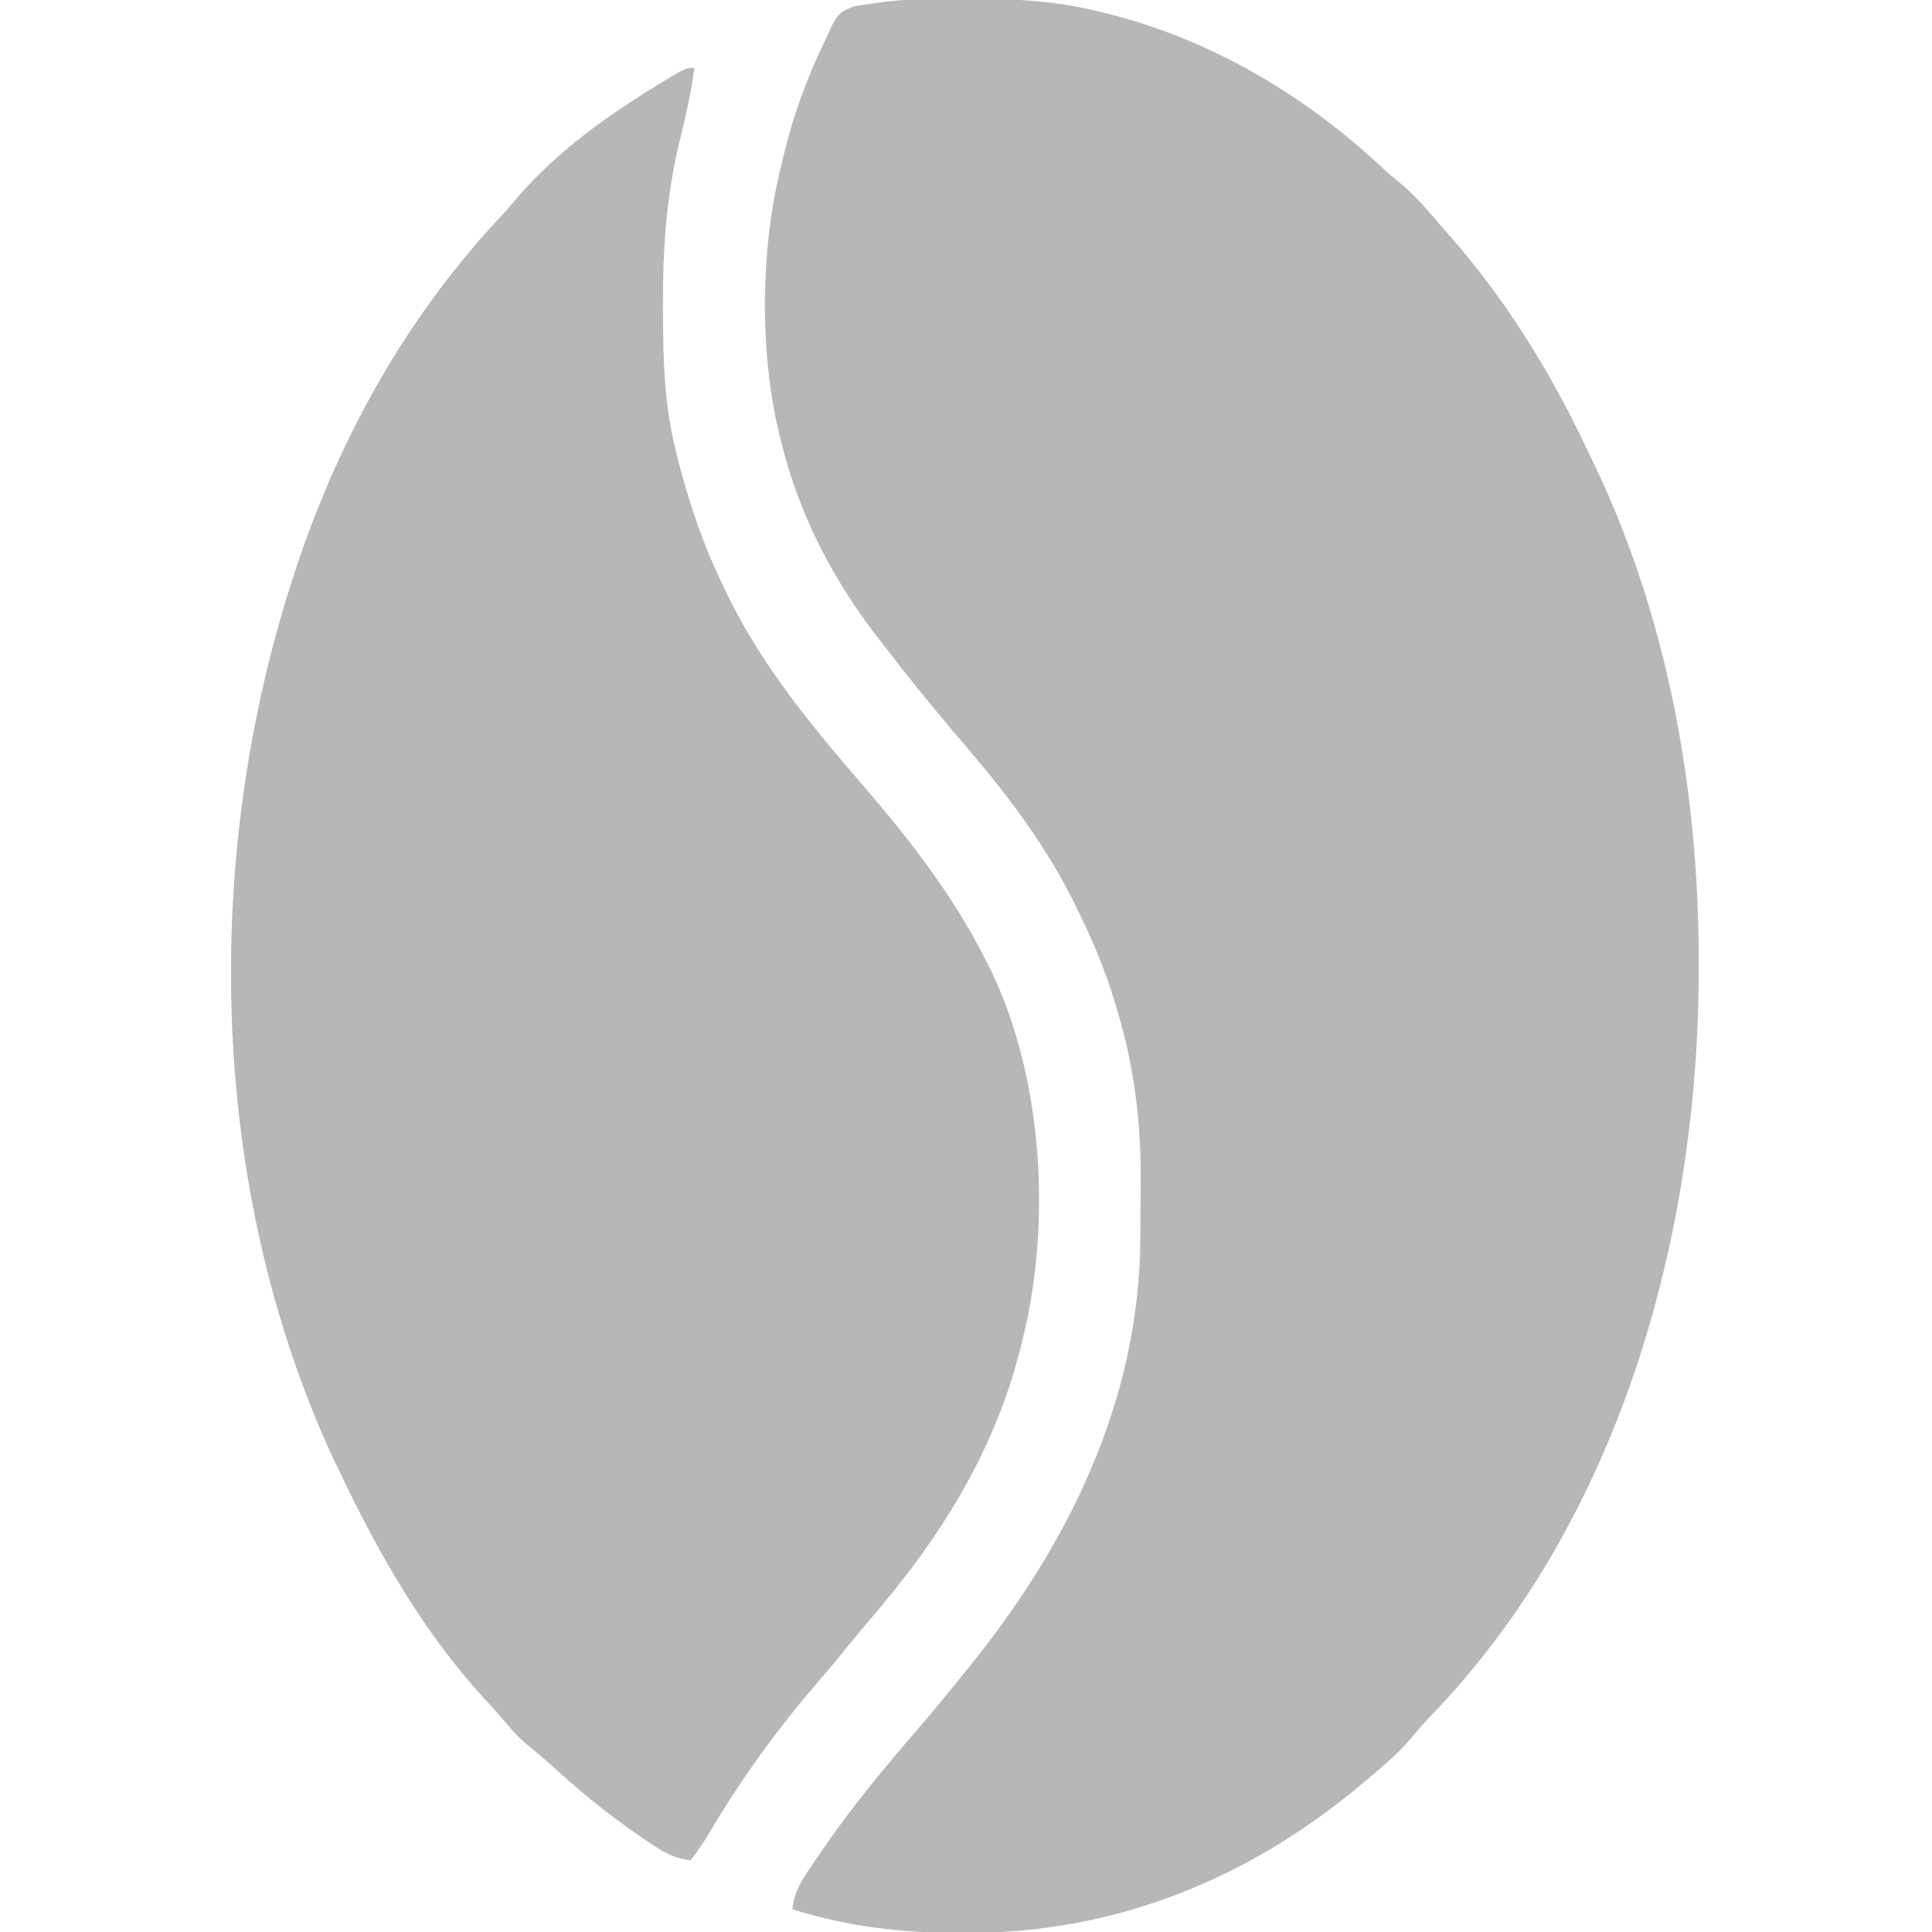
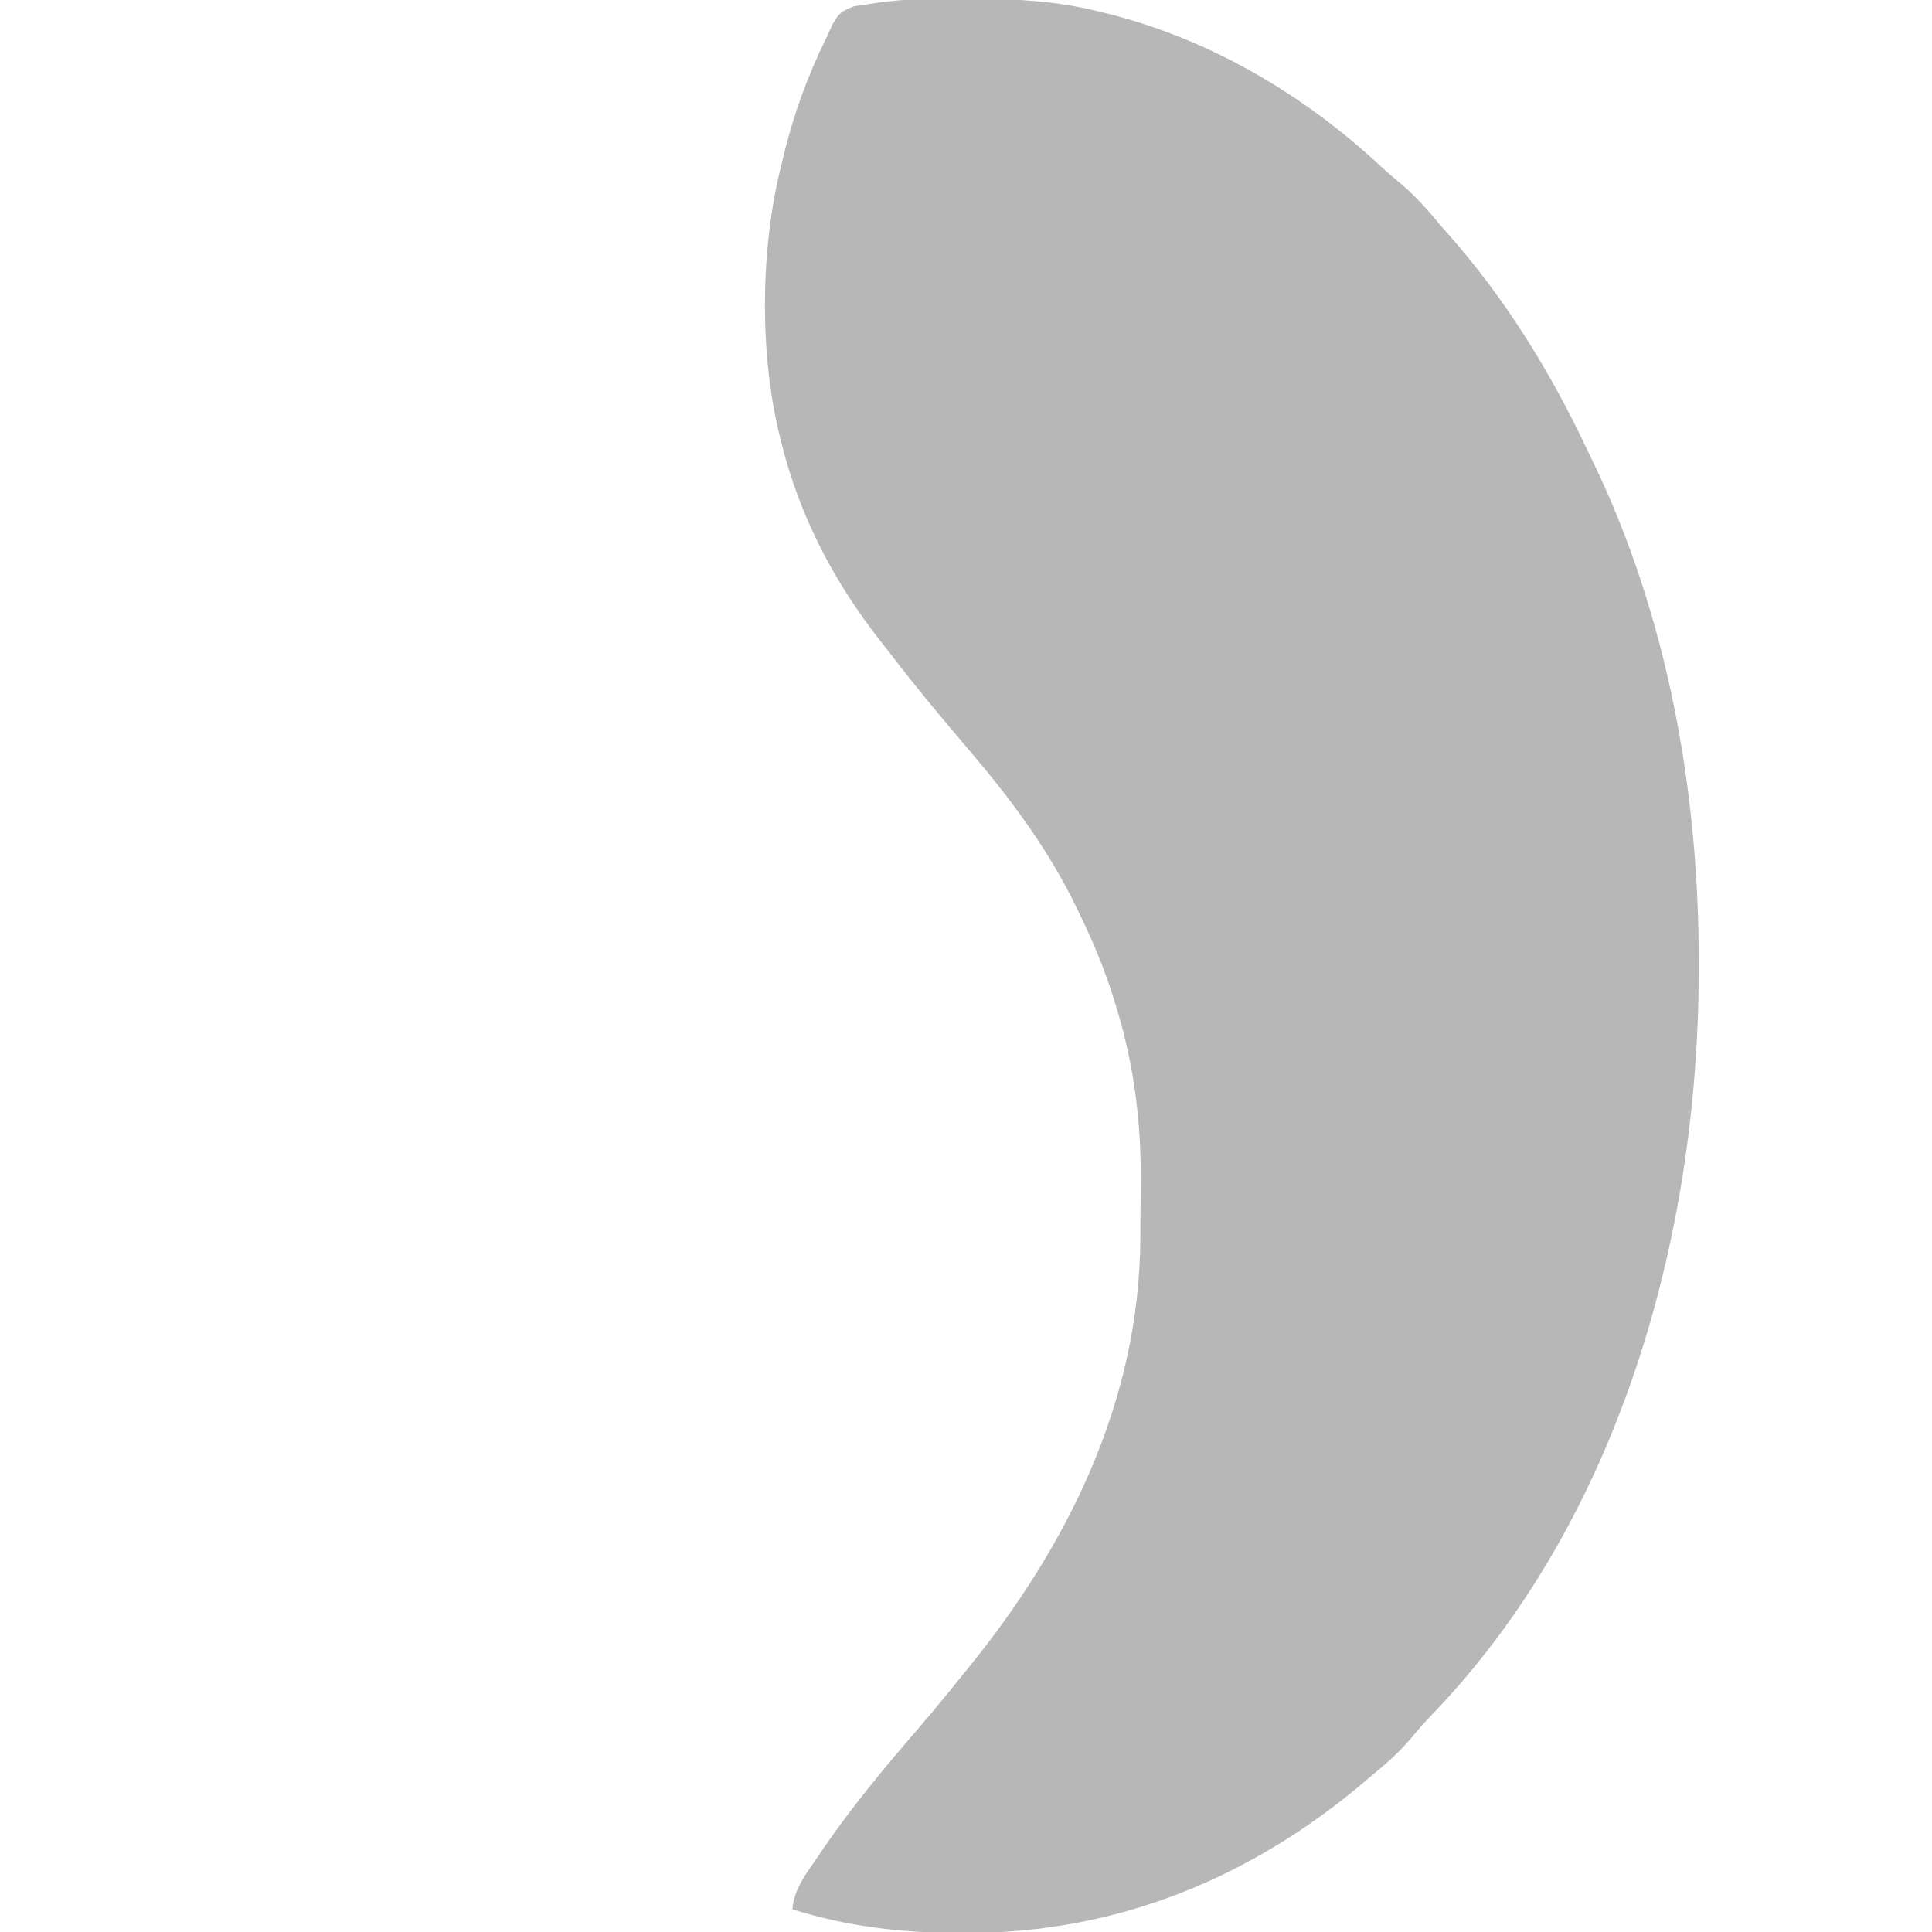
<svg xmlns="http://www.w3.org/2000/svg" version="1.1" width="512" height="512">
  <path d="M0 0 C1.113 0.006 1.113 0.006 2.248 0.013 C13.449 0.089 24.225 0.647 35.125 3.375 C35.812 3.541 36.499 3.708 37.207 3.879 C64.591 10.648 89.476 25.288 110.023 44.426 C111.904 46.17 113.831 47.81 115.812 49.438 C119.675 52.735 122.857 56.5 126.125 60.375 C126.95 61.312 127.775 62.249 128.625 63.215 C143.093 79.747 154.725 98.515 164.15 118.326 C164.79 119.67 165.436 121.012 166.088 122.35 C186.098 163.558 194.388 210.27 194.312 255.812 C194.312 256.551 194.311 257.29 194.31 258.051 C194.119 328.186 173.279 403.133 123.672 454.711 C121.641 456.836 119.736 458.979 117.875 461.25 C114.642 465.057 110.966 468.195 107.125 471.375 C106.619 471.804 106.112 472.234 105.59 472.676 C75.552 498.088 40.226 512.584 0.75 512.625 C-0.39 512.627 -0.39 512.627 -1.552 512.629 C-16.945 512.623 -31.095 510.965 -45.875 506.375 C-45.429 501.014 -42.449 497.247 -39.5 492.938 C-38.961 492.141 -38.421 491.344 -37.865 490.522 C-30.189 479.304 -21.597 468.948 -12.715 458.676 C-8.669 453.989 -4.756 449.199 -0.875 444.375 C-0.459 443.866 -0.044 443.356 0.385 442.832 C27.121 410.045 46.083 371.714 46.328 328.633 C46.334 327.825 46.34 327.017 46.345 326.185 C46.355 324.482 46.361 322.78 46.365 321.077 C46.375 318.541 46.406 316.005 46.438 313.469 C46.537 298.226 44.769 283.326 40.375 268.688 C40.119 267.817 39.863 266.947 39.599 266.05 C37.101 257.835 33.904 250.076 30.125 242.375 C29.829 241.76 29.533 241.145 29.228 240.511 C21.913 225.466 11.956 212.07 1.125 199.375 C-5.929 191.101 -12.879 182.784 -19.5 174.158 C-20.41 172.978 -21.326 171.804 -22.25 170.635 C-34.799 154.748 -44.063 137.087 -48.875 117.375 C-49.05 116.685 -49.225 115.994 -49.405 115.283 C-54.645 93.476 -54.326 66.091 -48.875 44.375 C-48.703 43.648 -48.532 42.921 -48.355 42.172 C-45.707 31.042 -41.923 20.64 -36.875 10.375 C-36.327 9.186 -35.78 7.997 -35.216 6.773 C-33.478 3.777 -33.001 3.426 -29.578 2.048 C-27.648 1.758 -27.648 1.758 -25.68 1.461 C-24.626 1.299 -24.626 1.299 -23.551 1.133 C-15.722 0.03 -7.892 -0.088 0 0 Z " fill="#B7B7B7" transform="translate(255.875,-0.375)" />
-   <path d="M0 0 C-0.839 6.863 -2.461 13.492 -4.096 20.203 C-7.435 34.403 -8.38 48.232 -8.312 62.75 C-8.31 63.589 -8.308 64.427 -8.306 65.291 C-8.256 77.415 -7.973 89.186 -5 101 C-4.796 101.837 -4.592 102.674 -4.382 103.536 C-1.386 115.552 2.546 126.886 8 138 C8.296 138.615 8.592 139.23 8.897 139.864 C18.003 158.592 31.263 174.582 44.805 190.254 C57.074 204.474 68.482 219.206 77 236 C77.487 236.947 77.975 237.895 78.477 238.871 C92.45 267.718 94.69 306.036 87 337 C86.743 338.057 86.743 338.057 86.48 339.136 C79.462 367.037 64.94 389.928 46.296 411.486 C44.323 413.791 42.412 416.145 40.5 418.5 C37.735 421.903 34.928 425.259 32.066 428.581 C21.62 440.753 12.454 453.429 4.277 467.234 C2.662 469.953 0.984 472.529 -1 475 C-5.853 474.492 -9.27 472.139 -13.188 469.438 C-13.851 468.986 -14.514 468.535 -15.198 468.071 C-23.558 462.326 -31.21 455.939 -38.676 449.078 C-40.267 447.655 -41.908 446.285 -43.586 444.965 C-45.763 443.193 -47.507 441.45 -49.312 439.312 C-51.09 437.224 -52.859 435.15 -54.734 433.148 C-71.397 415.275 -83.596 393.96 -94 372 C-94.559 370.846 -95.119 369.693 -95.695 368.504 C-128.969 296.617 -130.615 208.685 -106 134 C-105.731 133.182 -105.462 132.364 -105.185 131.521 C-93.526 96.75 -75.335 64.581 -50 38 C-48.804 36.611 -47.616 35.216 -46.438 33.812 C-36.256 22.139 -23.442 12.936 -10.312 4.875 C-9.522 4.389 -8.731 3.903 -7.916 3.403 C-2.261 0 -2.261 0 0 0 Z " fill="#B7B7B7" transform="translate(184,18)" />
</svg>